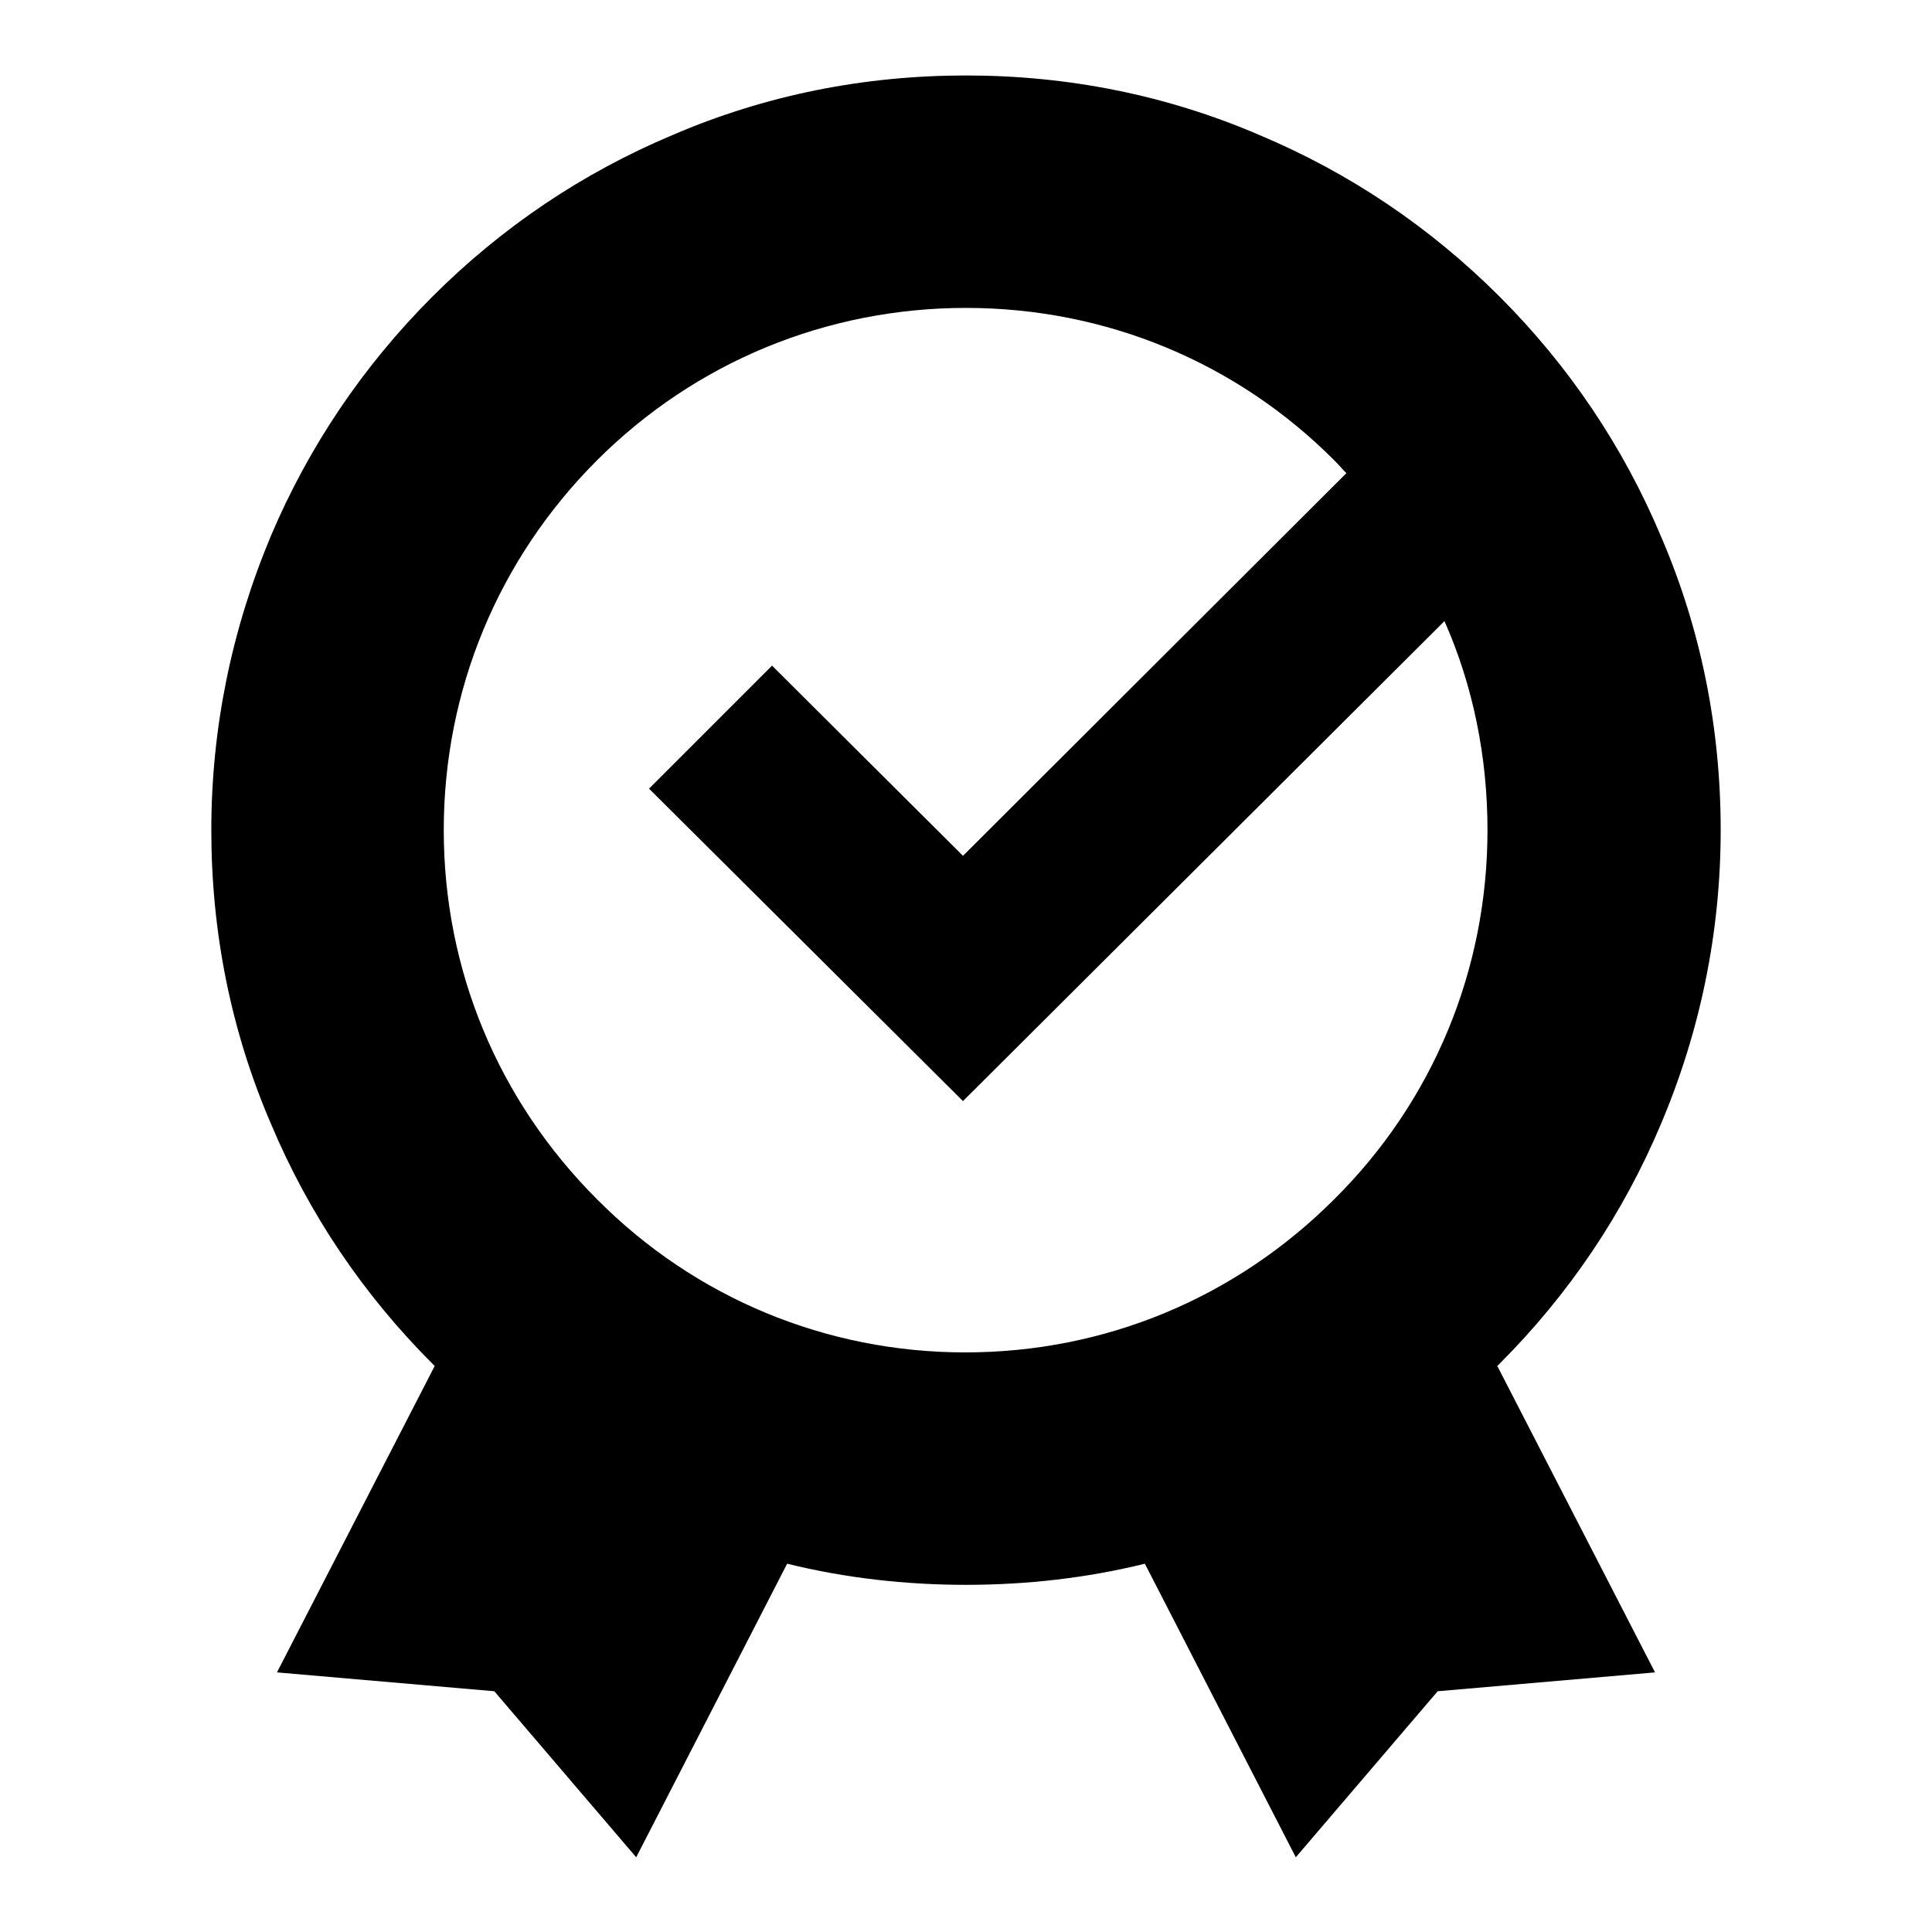
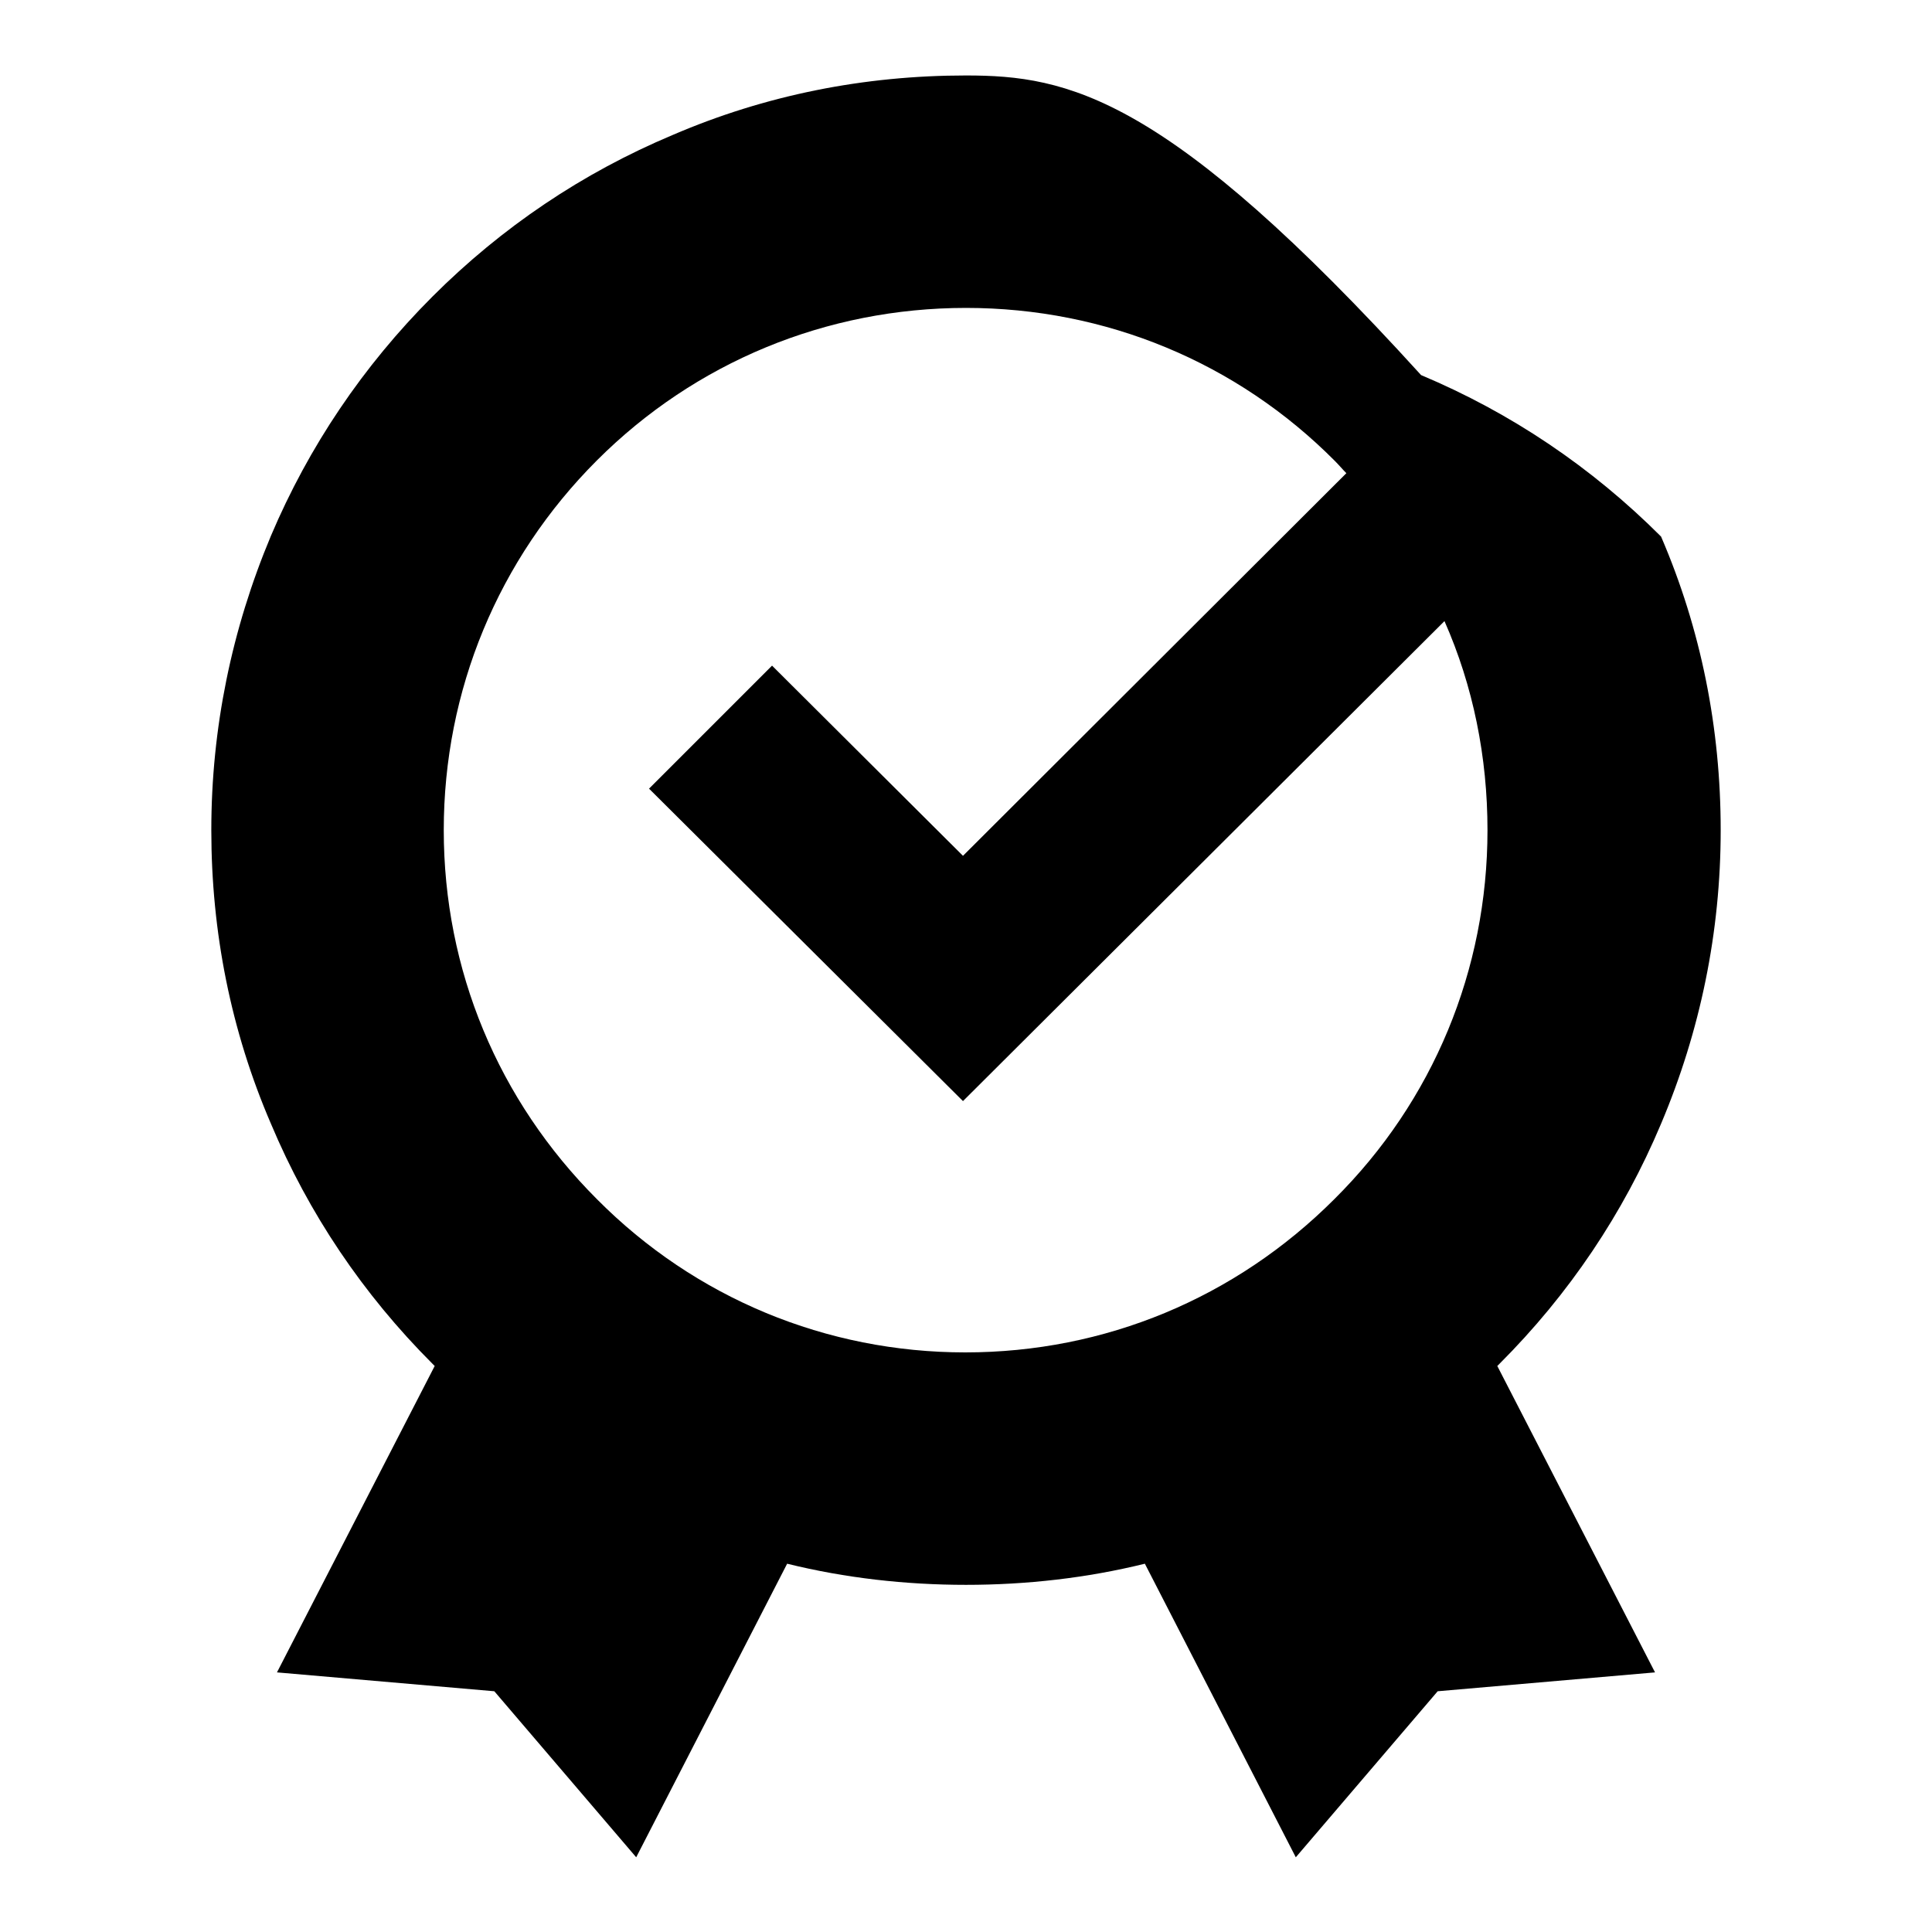
<svg xmlns="http://www.w3.org/2000/svg" version="1.1" x="0px" y="0px" viewBox="0 0 256 256" enable-background="new 0 0 256 256" xml:space="preserve">
  <g>
    <g>
-       <path fill="#000000" d="M220.1,148.9c5.2-12.3,7.9-25.4,7.9-38.9c0-13.5-2.6-26.6-7.9-38.9c-5-11.9-12.2-22.6-21.4-31.8c-9.2-9.2-19.9-16.4-31.8-21.4C154.6,12.6,141.5,10,128,10c-13.5,0-26.6,2.6-38.9,7.9c-11.9,5-22.6,12.2-31.8,21.4C48.1,48.5,40.9,59.2,35.9,71C30.7,83.4,28,96.5,28,110c0,13.5,2.6,26.6,7.9,38.9c5,11.9,12.2,22.6,21.4,31.8c0.1,0.1,0.2,0.2,0.3,0.3l-20.9,40.6l28.8,2.5l18.8,22l20-38.9c7.7,1.9,15.7,2.8,23.7,2.8s16-0.9,23.7-2.8l20,38.9l18.8-22l28.8-2.5l-20.9-40.6c0.1-0.1,0.2-0.2,0.3-0.3C207.9,171.5,215.1,160.8,220.1,148.9z M79.1,158.9C66,145.8,58.8,128.5,58.8,110S66,74.1,79.1,61C92.1,48,109.5,40.8,128,40.8c18.5,0,35.9,7.2,48.9,20.3c0.5,0.5,1,1.1,1.5,1.6l-50.8,50.7l-25.3-25.2L86,104.5l41.6,41.4l63.8-63.6c3.8,8.6,5.7,18,5.7,27.7c0,18.5-7.2,35.9-20.3,48.9c-13.1,13.1-30.4,20.3-48.9,20.3C109.5,179.2,92.1,172,79.1,158.9z" />
+       <path fill="#000000" d="M220.1,148.9c5.2-12.3,7.9-25.4,7.9-38.9c0-13.5-2.6-26.6-7.9-38.9c-9.2-9.2-19.9-16.4-31.8-21.4C154.6,12.6,141.5,10,128,10c-13.5,0-26.6,2.6-38.9,7.9c-11.9,5-22.6,12.2-31.8,21.4C48.1,48.5,40.9,59.2,35.9,71C30.7,83.4,28,96.5,28,110c0,13.5,2.6,26.6,7.9,38.9c5,11.9,12.2,22.6,21.4,31.8c0.1,0.1,0.2,0.2,0.3,0.3l-20.9,40.6l28.8,2.5l18.8,22l20-38.9c7.7,1.9,15.7,2.8,23.7,2.8s16-0.9,23.7-2.8l20,38.9l18.8-22l28.8-2.5l-20.9-40.6c0.1-0.1,0.2-0.2,0.3-0.3C207.9,171.5,215.1,160.8,220.1,148.9z M79.1,158.9C66,145.8,58.8,128.5,58.8,110S66,74.1,79.1,61C92.1,48,109.5,40.8,128,40.8c18.5,0,35.9,7.2,48.9,20.3c0.5,0.5,1,1.1,1.5,1.6l-50.8,50.7l-25.3-25.2L86,104.5l41.6,41.4l63.8-63.6c3.8,8.6,5.7,18,5.7,27.7c0,18.5-7.2,35.9-20.3,48.9c-13.1,13.1-30.4,20.3-48.9,20.3C109.5,179.2,92.1,172,79.1,158.9z" />
    </g>
  </g>
</svg>